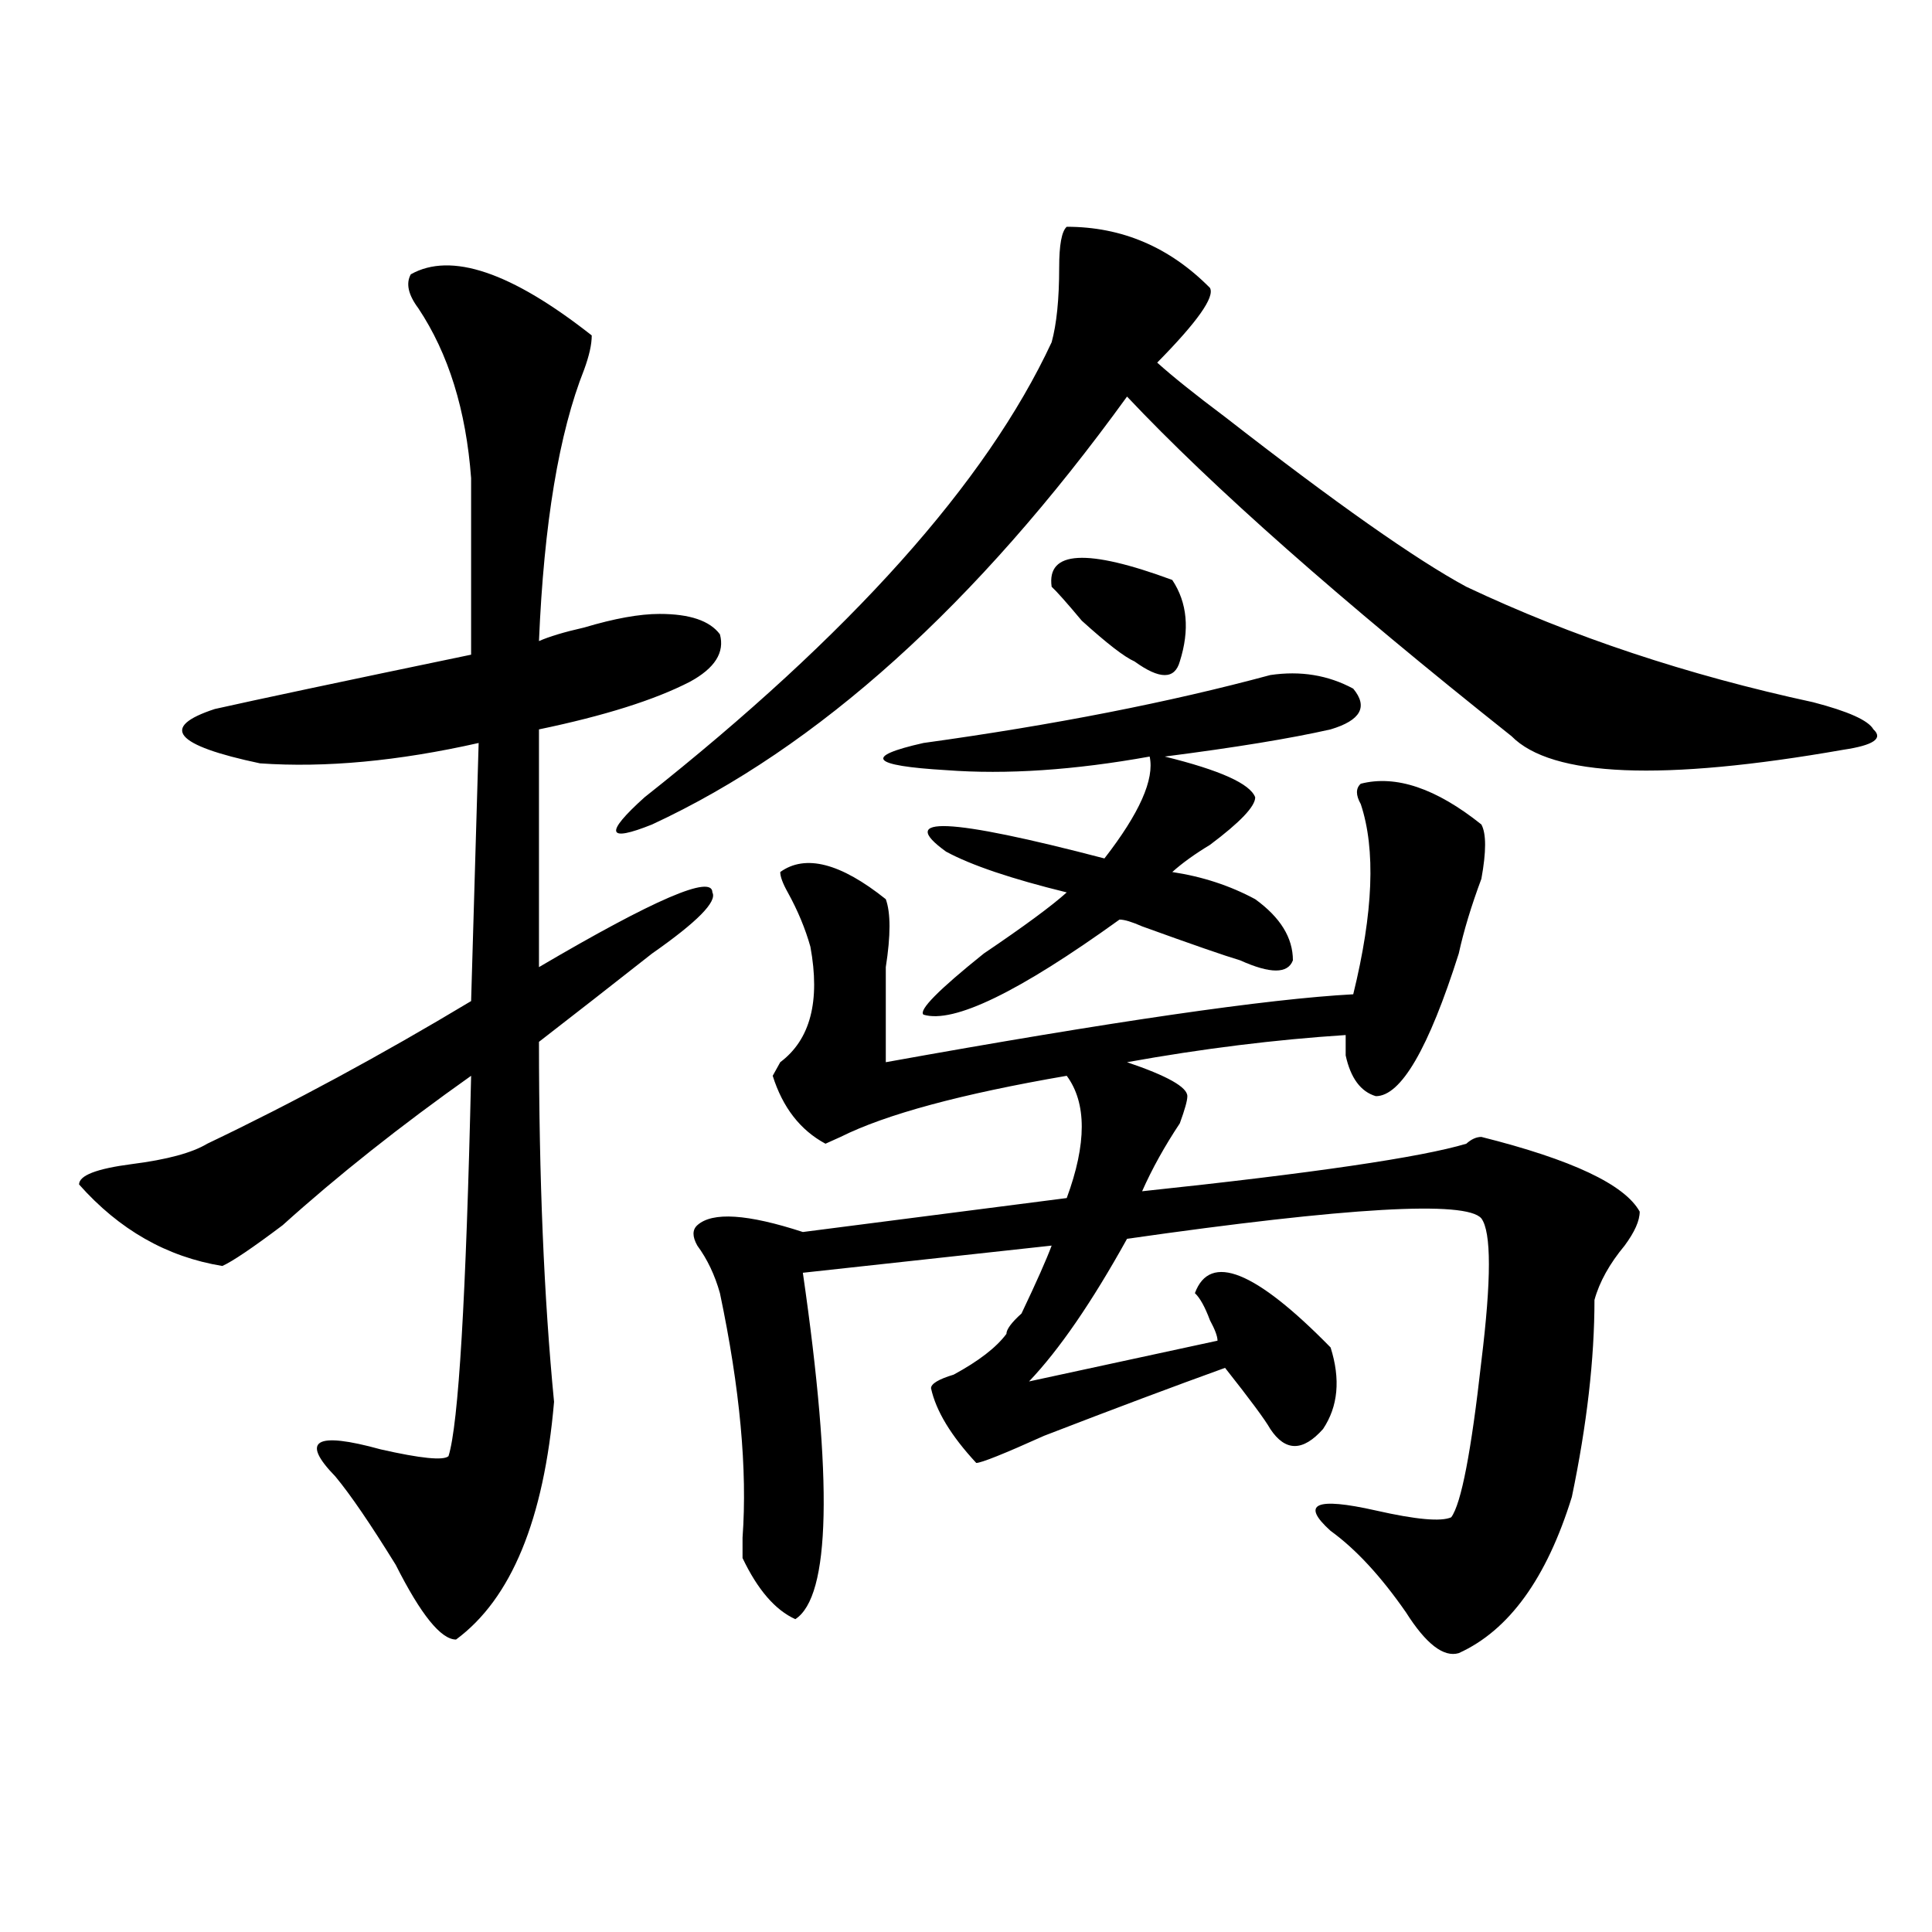
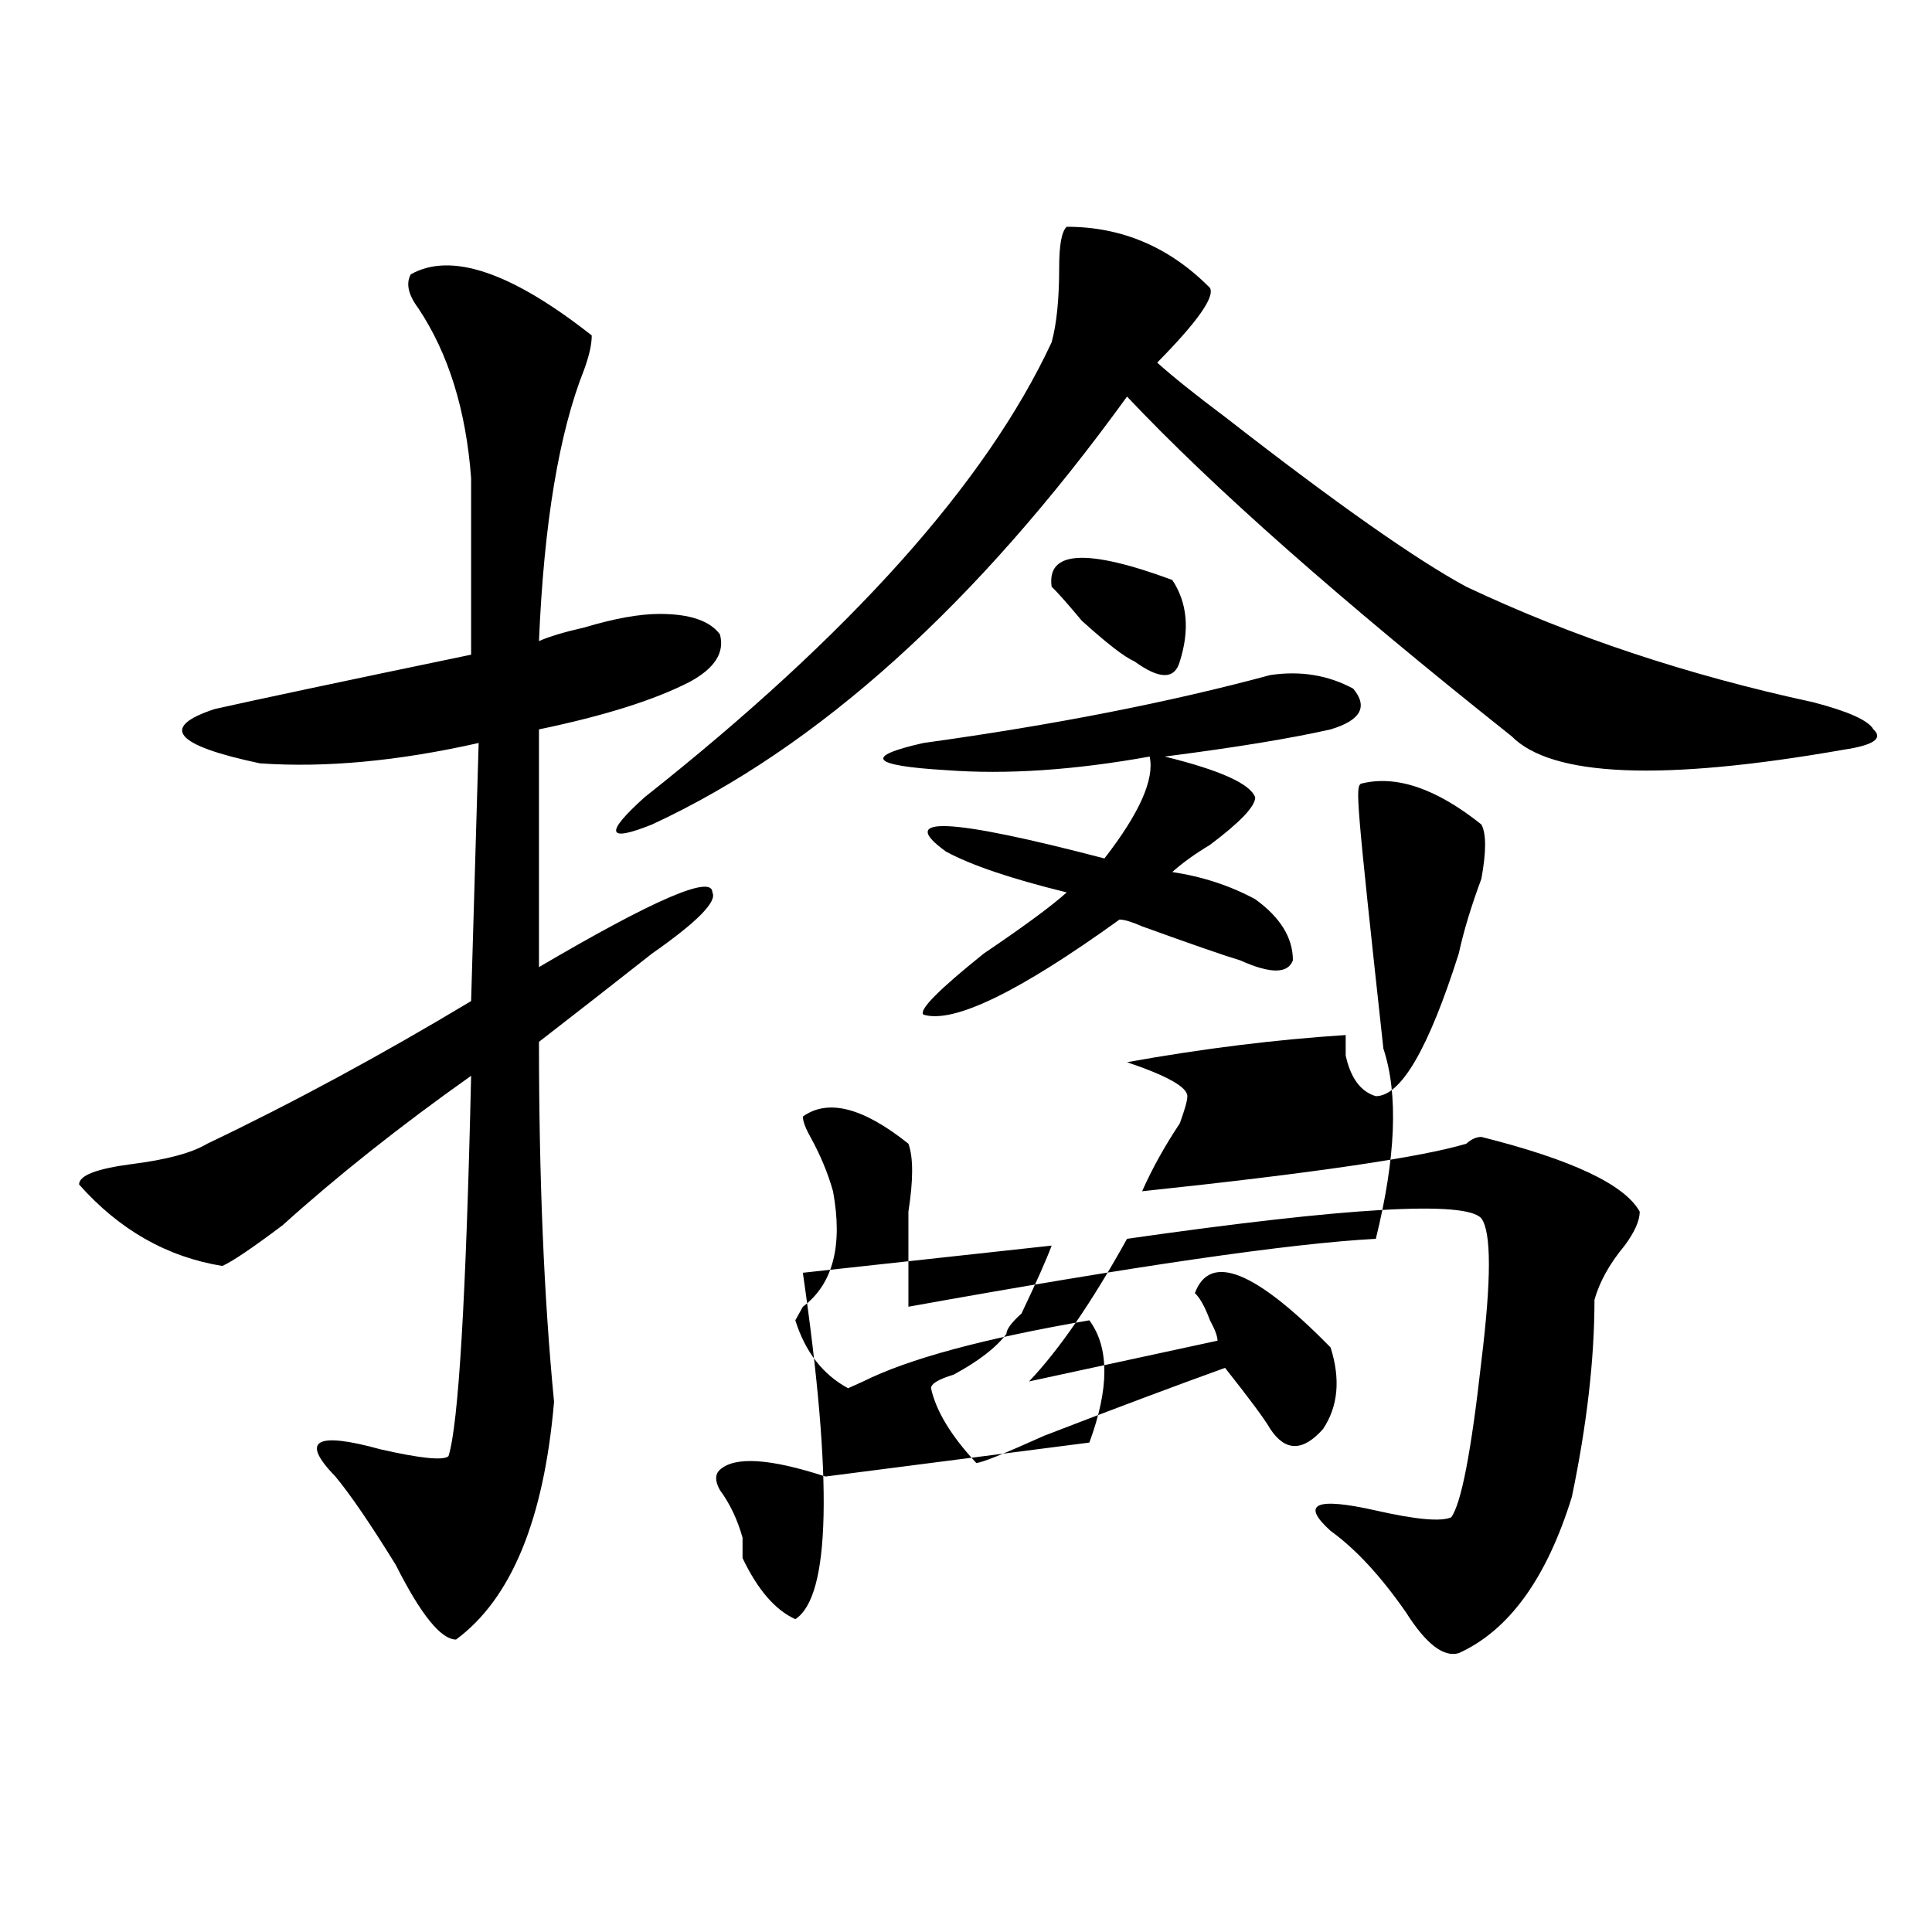
<svg xmlns="http://www.w3.org/2000/svg" version="1.1" id="图层_1" x="0px" y="0px" width="1000px" height="1000px" viewBox="0 0 1000 1000" enable-background="new 0 0 1000 1000" xml:space="preserve">
-   <path d="M212.629,141.984c20.792-11.7,52.011-1.153,93.656,31.641c0,4.724-1.341,10.547-3.902,17.578  c-13.048,32.849-20.853,79.706-23.414,140.625c5.183-2.308,12.987-4.669,23.414-7.031c15.609-4.669,28.597-7.031,39.023-7.031  c15.609,0,25.976,3.516,31.219,10.547c2.562,9.394-2.622,17.578-15.609,24.609c-18.231,9.394-44.267,17.578-78.047,24.609v123.047  c59.815-35.156,89.754-48.011,89.754-38.672c2.562,4.724-7.805,15.271-31.219,31.641c-20.853,16.425-40.364,31.641-58.535,45.703  c0,70.313,2.562,132.44,7.805,186.328c-5.243,60.974-22.134,101.953-50.73,123.047c-7.805,0-18.231-12.909-31.219-38.672  c-13.048-21.094-23.414-36.31-31.219-45.703c-18.231-18.731-10.427-23.401,23.414-14.063c20.792,4.724,32.499,5.878,35.121,3.516  c5.183-16.37,9.085-82.013,11.707-196.875c-36.462,25.817-68.962,51.581-97.559,77.344c-15.609,11.755-26.036,18.786-31.219,21.094  c-28.657-4.669-53.353-18.731-74.145-42.188c0-4.669,9.085-8.185,27.316-10.547c18.171-2.308,31.219-5.823,39.023-10.547  c44.206-21.094,89.754-45.703,136.582-73.828l3.902-133.594c-41.646,9.394-79.388,12.909-113.168,10.547  c-44.267-9.339-52.071-18.731-23.414-28.125c20.792-4.669,64.999-14.063,132.68-28.125v-91.406  c-2.622-35.156-11.707-64.435-27.316-87.891C211.288,152.531,210.007,146.708,212.629,141.984z M552.133,117.375  c28.597,0,53.292,10.547,74.145,31.641c2.562,4.724-6.524,17.578-27.316,38.672c7.805,7.031,19.512,16.425,35.121,28.125  c57.194,44.55,98.839,73.828,124.875,87.891c54.633,25.817,114.448,45.703,179.508,59.766c18.171,4.724,28.597,9.394,31.219,14.063  c5.183,4.724,0,8.239-15.609,10.547c-93.656,16.425-150.911,14.063-171.703-7.031c-88.474-70.313-154.813-128.87-199.02-175.781  C505.305,313.097,423.355,386.925,337.504,426.75c-23.414,9.394-24.755,4.724-3.902-14.063  c106.644-84.375,176.886-162.872,210.727-235.547c2.562-9.339,3.902-22.247,3.902-38.672  C548.23,126.769,549.511,119.737,552.133,117.375z M704.324,405.656c18.171-4.669,39.023,2.362,62.438,21.094  c2.562,4.724,2.562,14.063,0,28.125c-5.243,14.063-9.146,26.972-11.707,38.672c-15.609,49.219-29.938,73.828-42.926,73.828  c-7.805-2.308-13.048-9.339-15.609-21.094c0-4.669,0-8.185,0-10.547c-36.462,2.362-74.145,7.031-113.168,14.063  c20.792,7.031,31.219,12.909,31.219,17.578c0,2.362-1.341,7.031-3.902,14.063c-7.805,11.755-14.329,23.456-19.512,35.156  c88.413-9.339,144.387-17.578,167.801-24.609c2.562-2.308,5.183-3.516,7.805-3.516c46.828,11.755,74.145,24.609,81.949,38.672  c0,4.724-2.622,10.547-7.805,17.578c-7.805,9.394-13.048,18.786-15.609,28.125c0,30.487-3.902,64.489-11.707,101.953  c-13.048,42.188-32.56,69.104-58.535,80.859c-7.805,2.307-16.95-4.725-27.316-21.094c-13.048-18.787-26.036-32.794-39.023-42.188  c-15.609-14.063-7.805-17.578,23.414-10.547c20.792,4.724,33.78,5.878,39.023,3.516c5.183-7.031,10.366-33.948,15.609-80.859  c5.183-42.188,5.183-66.797,0-73.828c-7.805-9.339-68.962-5.823-183.41,10.547c-18.231,32.849-35.121,57.458-50.73,73.828  l97.559-21.094c0-2.308-1.341-5.823-3.902-10.547c-2.622-7.031-5.243-11.7-7.805-14.063c7.805-21.094,31.219-11.7,70.242,28.125  c5.183,16.425,3.902,30.487-3.902,42.188c-10.427,11.755-19.512,11.755-27.316,0c-2.622-4.669-10.427-15.216-23.414-31.641  c-26.036,9.394-57.255,21.094-93.656,35.156c-20.853,9.394-32.56,14.063-35.121,14.063c-13.048-14.063-20.853-26.917-23.414-38.672  c0-2.308,3.902-4.669,11.707-7.031c12.987-7.031,22.073-14.063,27.316-21.094c0-2.308,2.562-5.823,7.805-10.547  c7.805-16.37,12.987-28.125,15.609-35.156l-128.777,14.063c15.609,107.831,14.269,167.541-3.902,179.297  c-10.427-4.725-19.512-15.271-27.316-31.641c0-2.308,0-5.823,0-10.547c2.562-35.156-1.341-77.344-11.707-126.563  c-2.622-9.339-6.524-17.578-11.707-24.609c-2.622-4.669-2.622-8.185,0-10.547c7.805-7.031,25.976-5.823,54.633,3.516l136.582-17.578  c10.366-28.125,10.366-49.219,0-63.281c-54.633,9.394-93.656,19.94-117.07,31.641l-7.805,3.516  c-13.048-7.031-22.134-18.731-27.316-35.156l3.902-7.031c15.609-11.7,20.792-31.641,15.609-59.766  c-2.622-9.339-6.524-18.731-11.707-28.125c-2.622-4.669-3.902-8.185-3.902-10.547c12.987-9.339,31.219-4.669,54.633,14.063  c2.562,7.031,2.562,18.786,0,35.156c0,16.425,0,32.849,0,49.219c117.07-21.094,197.679-32.794,241.945-35.156  c10.366-42.188,11.707-74.981,3.902-98.438C701.702,411.534,701.702,408.019,704.324,405.656z M657.496,349.406  c15.609-2.308,29.878,0,42.926,7.031c7.805,9.394,3.902,16.425-11.707,21.094c-20.853,4.724-49.45,9.394-85.852,14.063  c28.597,7.031,44.206,14.063,46.828,21.094c0,4.724-7.805,12.909-23.414,24.609c-7.805,4.724-14.329,9.394-19.512,14.063  c15.609,2.362,29.878,7.031,42.926,14.063c12.987,9.394,19.512,19.94,19.512,31.641c-2.622,7.031-11.707,7.031-27.316,0  c-7.805-2.308-24.755-8.185-50.73-17.578c-5.243-2.308-9.146-3.516-11.707-3.516c-52.071,37.519-85.852,53.942-101.461,49.219  c-2.622-2.308,7.805-12.854,31.219-31.641c20.792-14.063,35.121-24.609,42.926-31.641c-28.657-7.031-49.45-14.063-62.438-21.094  c-26.036-18.731,1.28-17.578,81.949,3.516c18.171-23.401,25.976-40.979,23.414-52.734c-39.023,7.031-74.145,9.394-105.363,7.031  c-39.023-2.308-42.926-7.031-11.707-14.063C545.608,375.224,605.425,363.469,657.496,349.406z M606.766,300.188  c7.805,11.755,9.085,25.817,3.902,42.188c-2.622,9.394-10.427,9.394-23.414,0c-5.243-2.308-14.329-9.339-27.316-21.094  c-7.805-9.339-13.048-15.216-15.609-17.578C541.706,284.972,562.499,283.817,606.766,300.188z" />
+   <path d="M212.629,141.984c20.792-11.7,52.011-1.153,93.656,31.641c0,4.724-1.341,10.547-3.902,17.578  c-13.048,32.849-20.853,79.706-23.414,140.625c5.183-2.308,12.987-4.669,23.414-7.031c15.609-4.669,28.597-7.031,39.023-7.031  c15.609,0,25.976,3.516,31.219,10.547c2.562,9.394-2.622,17.578-15.609,24.609c-18.231,9.394-44.267,17.578-78.047,24.609v123.047  c59.815-35.156,89.754-48.011,89.754-38.672c2.562,4.724-7.805,15.271-31.219,31.641c-20.853,16.425-40.364,31.641-58.535,45.703  c0,70.313,2.562,132.44,7.805,186.328c-5.243,60.974-22.134,101.953-50.73,123.047c-7.805,0-18.231-12.909-31.219-38.672  c-13.048-21.094-23.414-36.31-31.219-45.703c-18.231-18.731-10.427-23.401,23.414-14.063c20.792,4.724,32.499,5.878,35.121,3.516  c5.183-16.37,9.085-82.013,11.707-196.875c-36.462,25.817-68.962,51.581-97.559,77.344c-15.609,11.755-26.036,18.786-31.219,21.094  c-28.657-4.669-53.353-18.731-74.145-42.188c0-4.669,9.085-8.185,27.316-10.547c18.171-2.308,31.219-5.823,39.023-10.547  c44.206-21.094,89.754-45.703,136.582-73.828l3.902-133.594c-41.646,9.394-79.388,12.909-113.168,10.547  c-44.267-9.339-52.071-18.731-23.414-28.125c20.792-4.669,64.999-14.063,132.68-28.125v-91.406  c-2.622-35.156-11.707-64.435-27.316-87.891C211.288,152.531,210.007,146.708,212.629,141.984z M552.133,117.375  c28.597,0,53.292,10.547,74.145,31.641c2.562,4.724-6.524,17.578-27.316,38.672c7.805,7.031,19.512,16.425,35.121,28.125  c57.194,44.55,98.839,73.828,124.875,87.891c54.633,25.817,114.448,45.703,179.508,59.766c18.171,4.724,28.597,9.394,31.219,14.063  c5.183,4.724,0,8.239-15.609,10.547c-93.656,16.425-150.911,14.063-171.703-7.031c-88.474-70.313-154.813-128.87-199.02-175.781  C505.305,313.097,423.355,386.925,337.504,426.75c-23.414,9.394-24.755,4.724-3.902-14.063  c106.644-84.375,176.886-162.872,210.727-235.547c2.562-9.339,3.902-22.247,3.902-38.672  C548.23,126.769,549.511,119.737,552.133,117.375z M704.324,405.656c18.171-4.669,39.023,2.362,62.438,21.094  c2.562,4.724,2.562,14.063,0,28.125c-5.243,14.063-9.146,26.972-11.707,38.672c-15.609,49.219-29.938,73.828-42.926,73.828  c-7.805-2.308-13.048-9.339-15.609-21.094c0-4.669,0-8.185,0-10.547c-36.462,2.362-74.145,7.031-113.168,14.063  c20.792,7.031,31.219,12.909,31.219,17.578c0,2.362-1.341,7.031-3.902,14.063c-7.805,11.755-14.329,23.456-19.512,35.156  c88.413-9.339,144.387-17.578,167.801-24.609c2.562-2.308,5.183-3.516,7.805-3.516c46.828,11.755,74.145,24.609,81.949,38.672  c0,4.724-2.622,10.547-7.805,17.578c-7.805,9.394-13.048,18.786-15.609,28.125c0,30.487-3.902,64.489-11.707,101.953  c-13.048,42.188-32.56,69.104-58.535,80.859c-7.805,2.307-16.95-4.725-27.316-21.094c-13.048-18.787-26.036-32.794-39.023-42.188  c-15.609-14.063-7.805-17.578,23.414-10.547c20.792,4.724,33.78,5.878,39.023,3.516c5.183-7.031,10.366-33.948,15.609-80.859  c5.183-42.188,5.183-66.797,0-73.828c-7.805-9.339-68.962-5.823-183.41,10.547c-18.231,32.849-35.121,57.458-50.73,73.828  l97.559-21.094c0-2.308-1.341-5.823-3.902-10.547c-2.622-7.031-5.243-11.7-7.805-14.063c7.805-21.094,31.219-11.7,70.242,28.125  c5.183,16.425,3.902,30.487-3.902,42.188c-10.427,11.755-19.512,11.755-27.316,0c-2.622-4.669-10.427-15.216-23.414-31.641  c-26.036,9.394-57.255,21.094-93.656,35.156c-20.853,9.394-32.56,14.063-35.121,14.063c-13.048-14.063-20.853-26.917-23.414-38.672  c0-2.308,3.902-4.669,11.707-7.031c12.987-7.031,22.073-14.063,27.316-21.094c0-2.308,2.562-5.823,7.805-10.547  c7.805-16.37,12.987-28.125,15.609-35.156l-128.777,14.063c15.609,107.831,14.269,167.541-3.902,179.297  c-10.427-4.725-19.512-15.271-27.316-31.641c0-2.308,0-5.823,0-10.547c-2.622-9.339-6.524-17.578-11.707-24.609c-2.622-4.669-2.622-8.185,0-10.547c7.805-7.031,25.976-5.823,54.633,3.516l136.582-17.578  c10.366-28.125,10.366-49.219,0-63.281c-54.633,9.394-93.656,19.94-117.07,31.641l-7.805,3.516  c-13.048-7.031-22.134-18.731-27.316-35.156l3.902-7.031c15.609-11.7,20.792-31.641,15.609-59.766  c-2.622-9.339-6.524-18.731-11.707-28.125c-2.622-4.669-3.902-8.185-3.902-10.547c12.987-9.339,31.219-4.669,54.633,14.063  c2.562,7.031,2.562,18.786,0,35.156c0,16.425,0,32.849,0,49.219c117.07-21.094,197.679-32.794,241.945-35.156  c10.366-42.188,11.707-74.981,3.902-98.438C701.702,411.534,701.702,408.019,704.324,405.656z M657.496,349.406  c15.609-2.308,29.878,0,42.926,7.031c7.805,9.394,3.902,16.425-11.707,21.094c-20.853,4.724-49.45,9.394-85.852,14.063  c28.597,7.031,44.206,14.063,46.828,21.094c0,4.724-7.805,12.909-23.414,24.609c-7.805,4.724-14.329,9.394-19.512,14.063  c15.609,2.362,29.878,7.031,42.926,14.063c12.987,9.394,19.512,19.94,19.512,31.641c-2.622,7.031-11.707,7.031-27.316,0  c-7.805-2.308-24.755-8.185-50.73-17.578c-5.243-2.308-9.146-3.516-11.707-3.516c-52.071,37.519-85.852,53.942-101.461,49.219  c-2.622-2.308,7.805-12.854,31.219-31.641c20.792-14.063,35.121-24.609,42.926-31.641c-28.657-7.031-49.45-14.063-62.438-21.094  c-26.036-18.731,1.28-17.578,81.949,3.516c18.171-23.401,25.976-40.979,23.414-52.734c-39.023,7.031-74.145,9.394-105.363,7.031  c-39.023-2.308-42.926-7.031-11.707-14.063C545.608,375.224,605.425,363.469,657.496,349.406z M606.766,300.188  c7.805,11.755,9.085,25.817,3.902,42.188c-2.622,9.394-10.427,9.394-23.414,0c-5.243-2.308-14.329-9.339-27.316-21.094  c-7.805-9.339-13.048-15.216-15.609-17.578C541.706,284.972,562.499,283.817,606.766,300.188z" />
</svg>